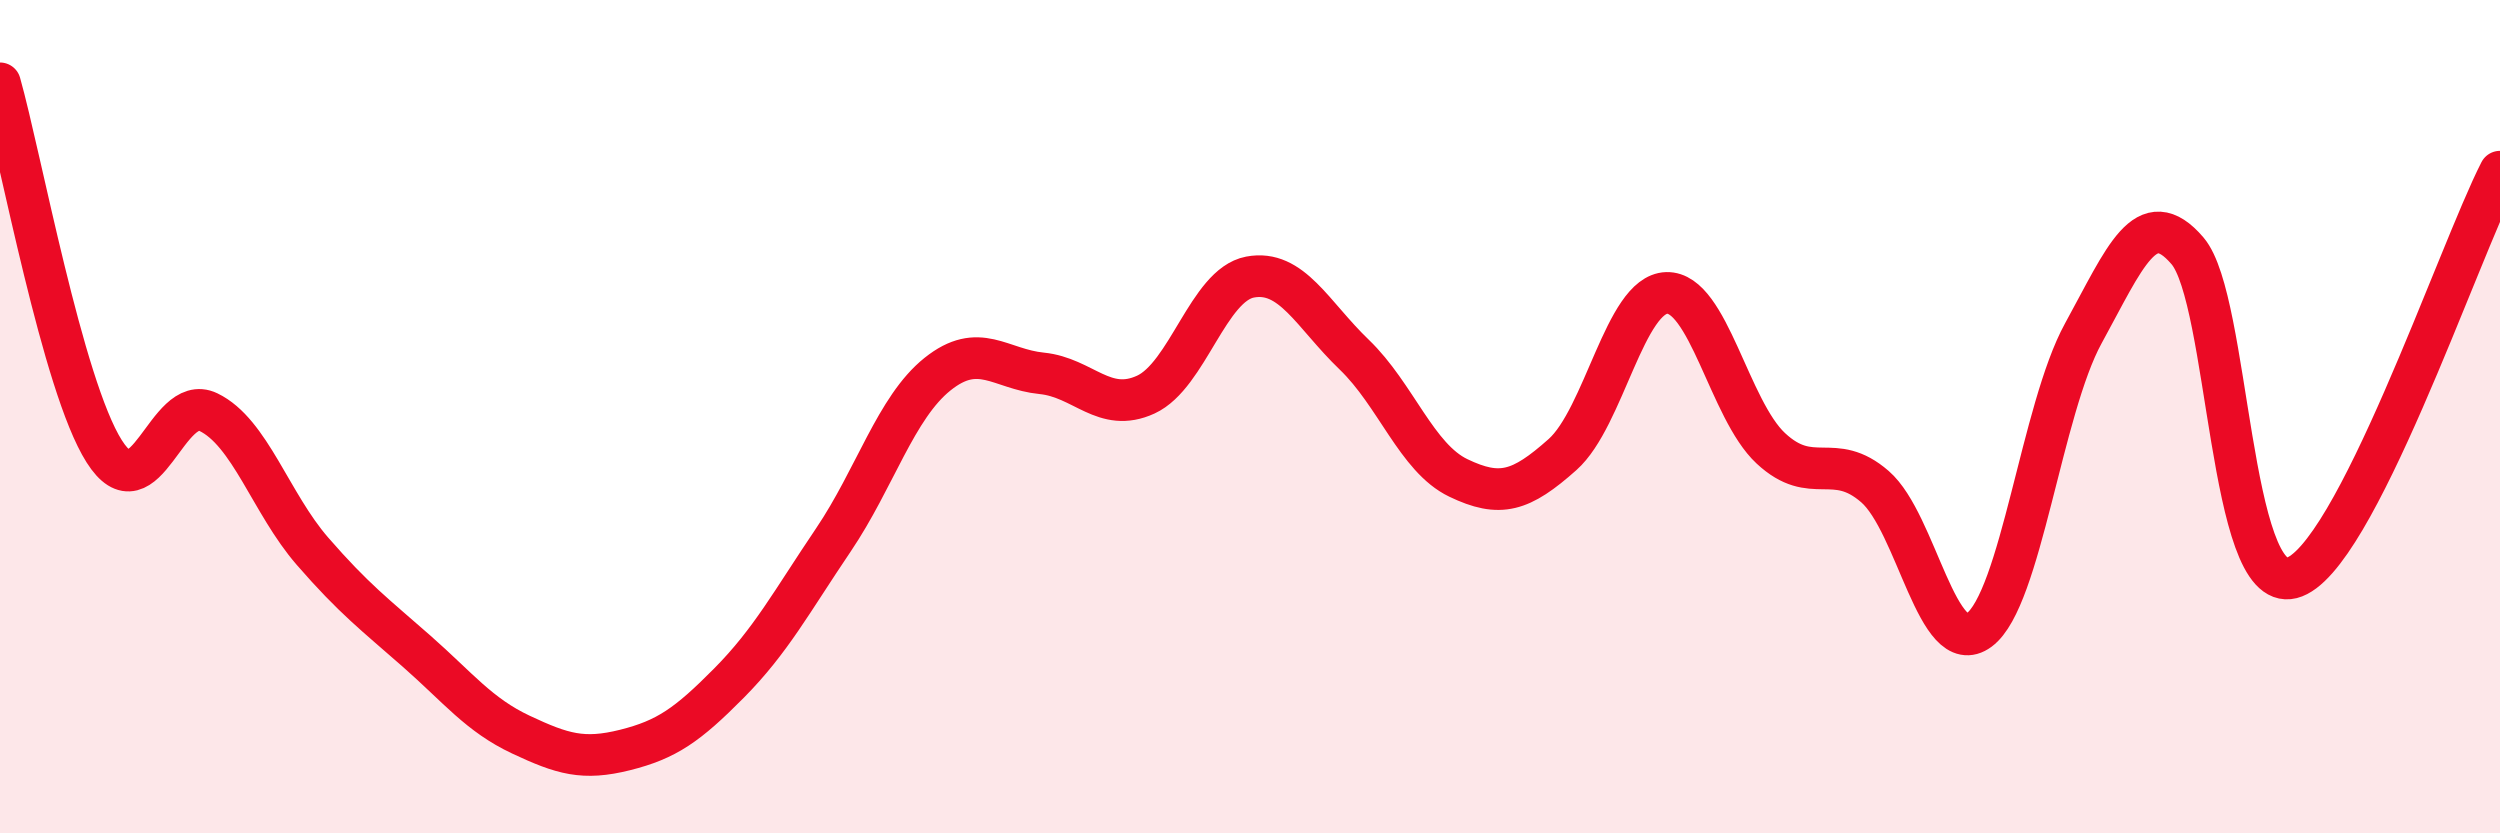
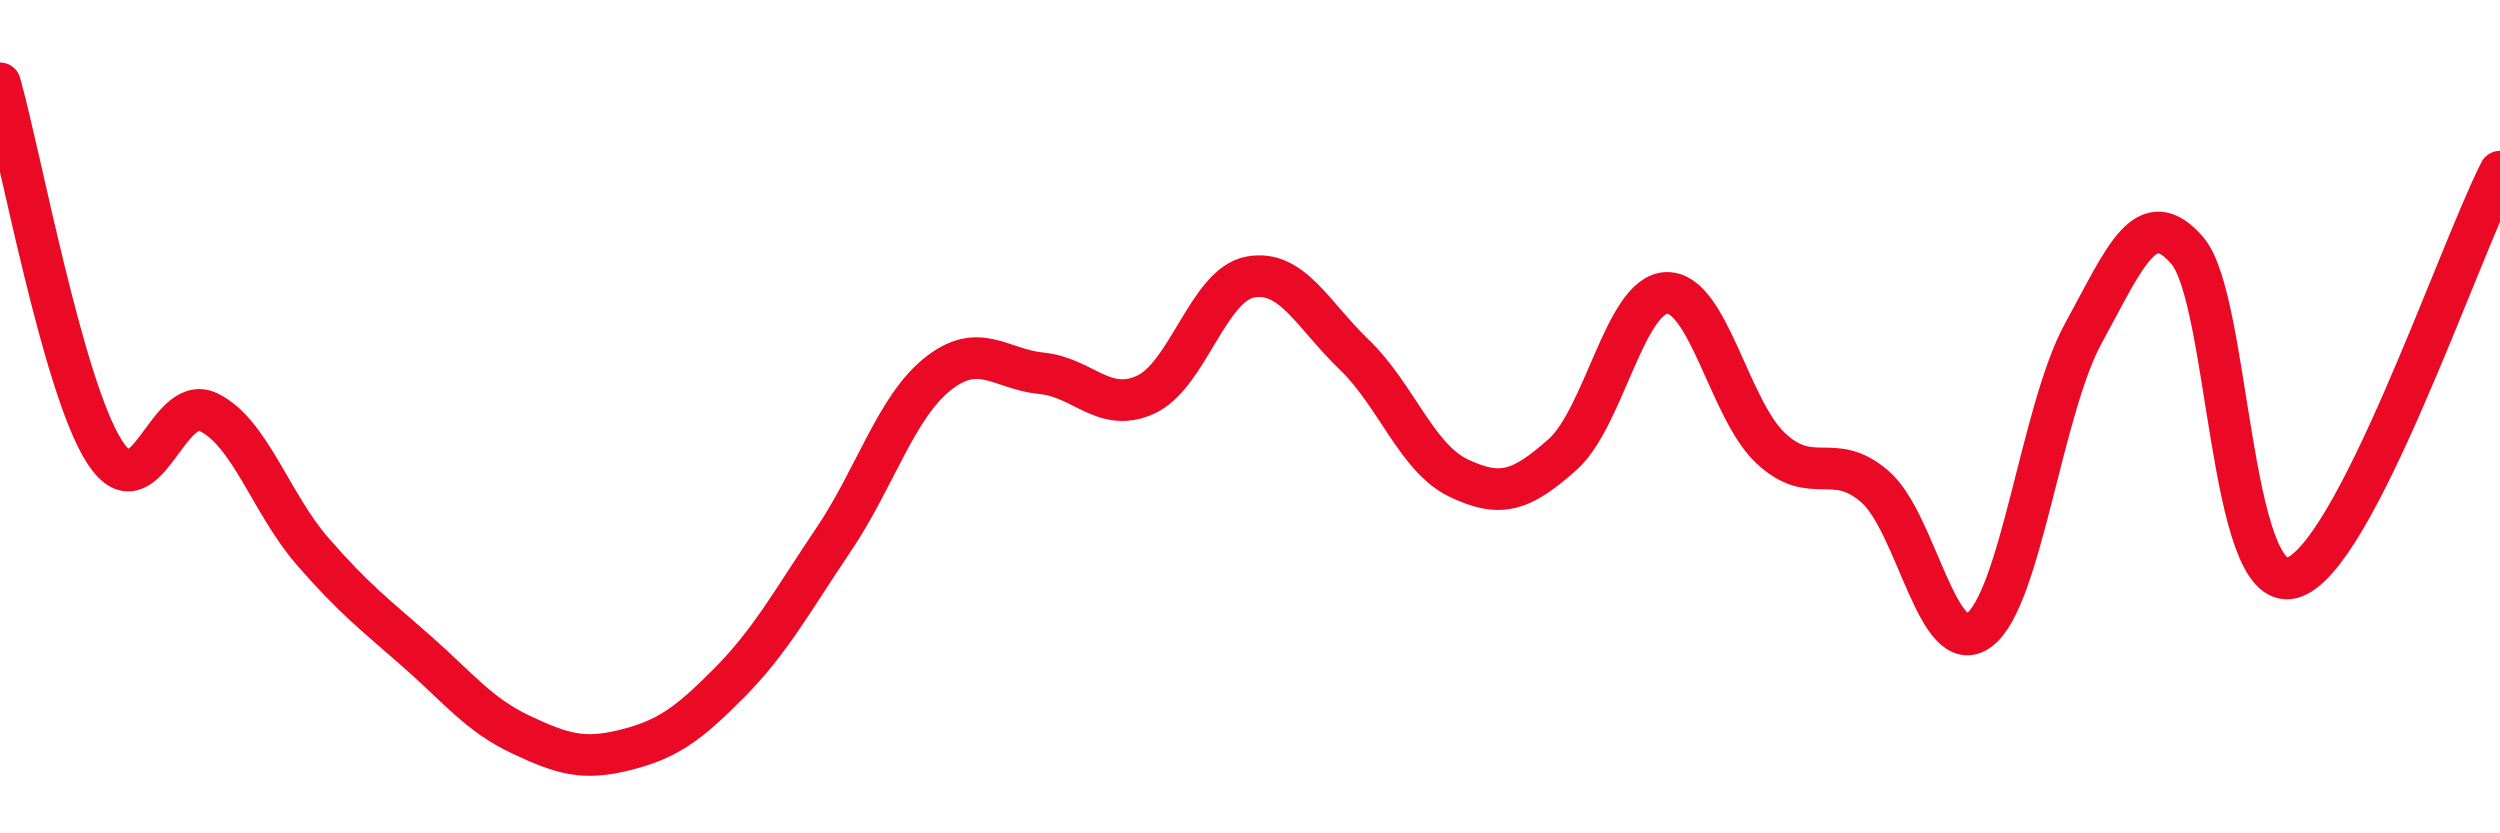
<svg xmlns="http://www.w3.org/2000/svg" width="60" height="20" viewBox="0 0 60 20">
-   <path d="M 0,2 C 0.5,3.77 1.5,9.25 2.5,10.83 C 3.5,12.41 4,9.41 5,9.89 C 6,10.37 6.5,12.08 7.5,13.23 C 8.5,14.38 9,14.75 10,15.63 C 11,16.51 11.5,17.16 12.5,17.63 C 13.5,18.1 14,18.25 15,18 C 16,17.75 16.5,17.4 17.5,16.39 C 18.5,15.38 19,14.44 20,12.96 C 21,11.48 21.5,9.78 22.5,8.98 C 23.5,8.18 24,8.86 25,8.96 C 26,9.06 26.5,9.93 27.5,9.47 C 28.5,9.01 29,6.84 30,6.65 C 31,6.46 31.5,7.55 32.5,8.51 C 33.5,9.47 34,10.99 35,11.47 C 36,11.95 36.5,11.8 37.5,10.91 C 38.5,10.02 39,7.06 40,7.03 C 41,7 41.5,9.83 42.5,10.76 C 43.5,11.69 44,10.81 45,11.68 C 46,12.55 46.5,15.86 47.5,15.12 C 48.5,14.38 49,9.82 50,8 C 51,6.18 51.5,4.85 52.5,6.02 C 53.5,7.19 53.5,14.25 55,13.87 C 56.5,13.49 59,6.07 60,4.12L60 20L0 20Z" fill="#EB0A25" opacity="0.1" stroke-linecap="round" stroke-linejoin="round" />
  <path d="M 0,2 C 0.5,3.77 1.5,9.25 2.5,10.83 C 3.5,12.41 4,9.41 5,9.89 C 6,10.37 6.5,12.08 7.5,13.23 C 8.5,14.38 9,14.75 10,15.63 C 11,16.51 11.5,17.16 12.5,17.63 C 13.5,18.1 14,18.25 15,18 C 16,17.75 16.5,17.4 17.5,16.39 C 18.5,15.38 19,14.44 20,12.96 C 21,11.48 21.5,9.78 22.5,8.98 C 23.5,8.18 24,8.86 25,8.96 C 26,9.06 26.5,9.93 27.5,9.47 C 28.5,9.01 29,6.84 30,6.65 C 31,6.46 31.5,7.55 32.5,8.51 C 33.5,9.47 34,10.99 35,11.47 C 36,11.95 36.5,11.8 37.5,10.91 C 38.5,10.02 39,7.06 40,7.03 C 41,7 41.5,9.83 42.5,10.76 C 43.5,11.69 44,10.81 45,11.68 C 46,12.55 46.5,15.86 47.5,15.12 C 48.5,14.38 49,9.82 50,8 C 51,6.18 51.5,4.85 52.5,6.02 C 53.5,7.19 53.5,14.25 55,13.87 C 56.5,13.49 59,6.07 60,4.12" stroke="#EB0A25" stroke-width="1" fill="none" stroke-linecap="round" stroke-linejoin="round" />
</svg>